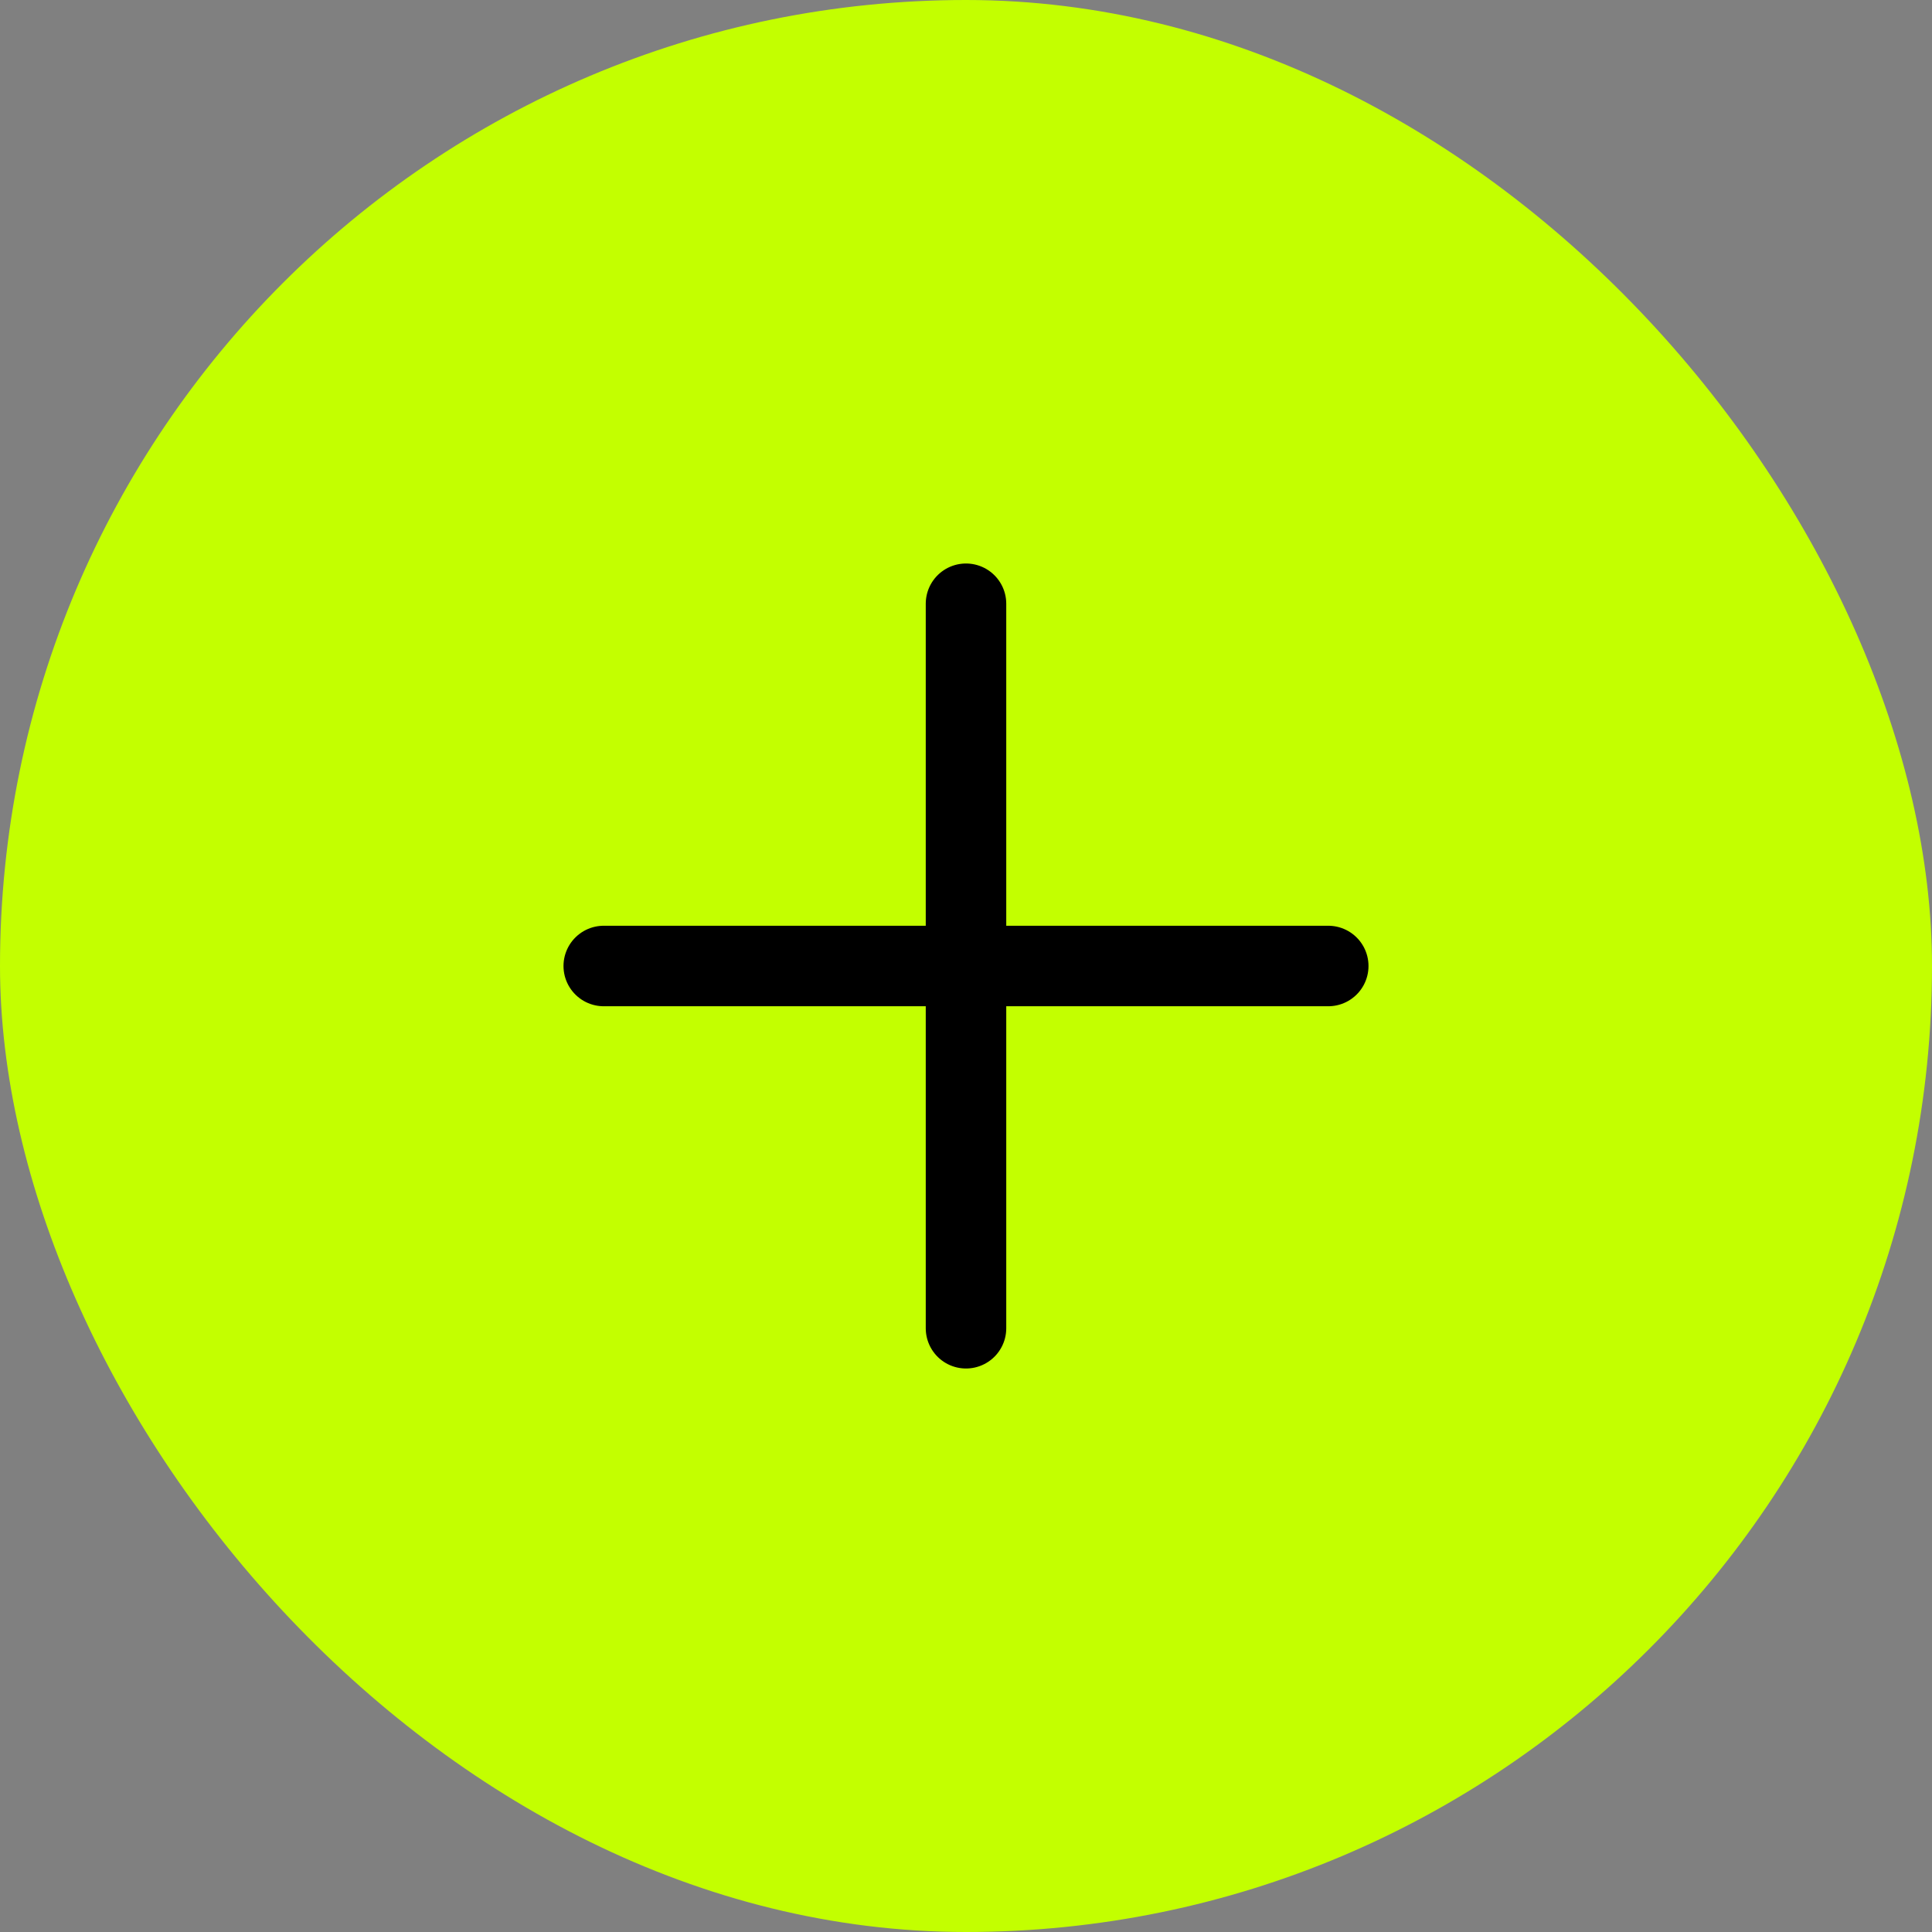
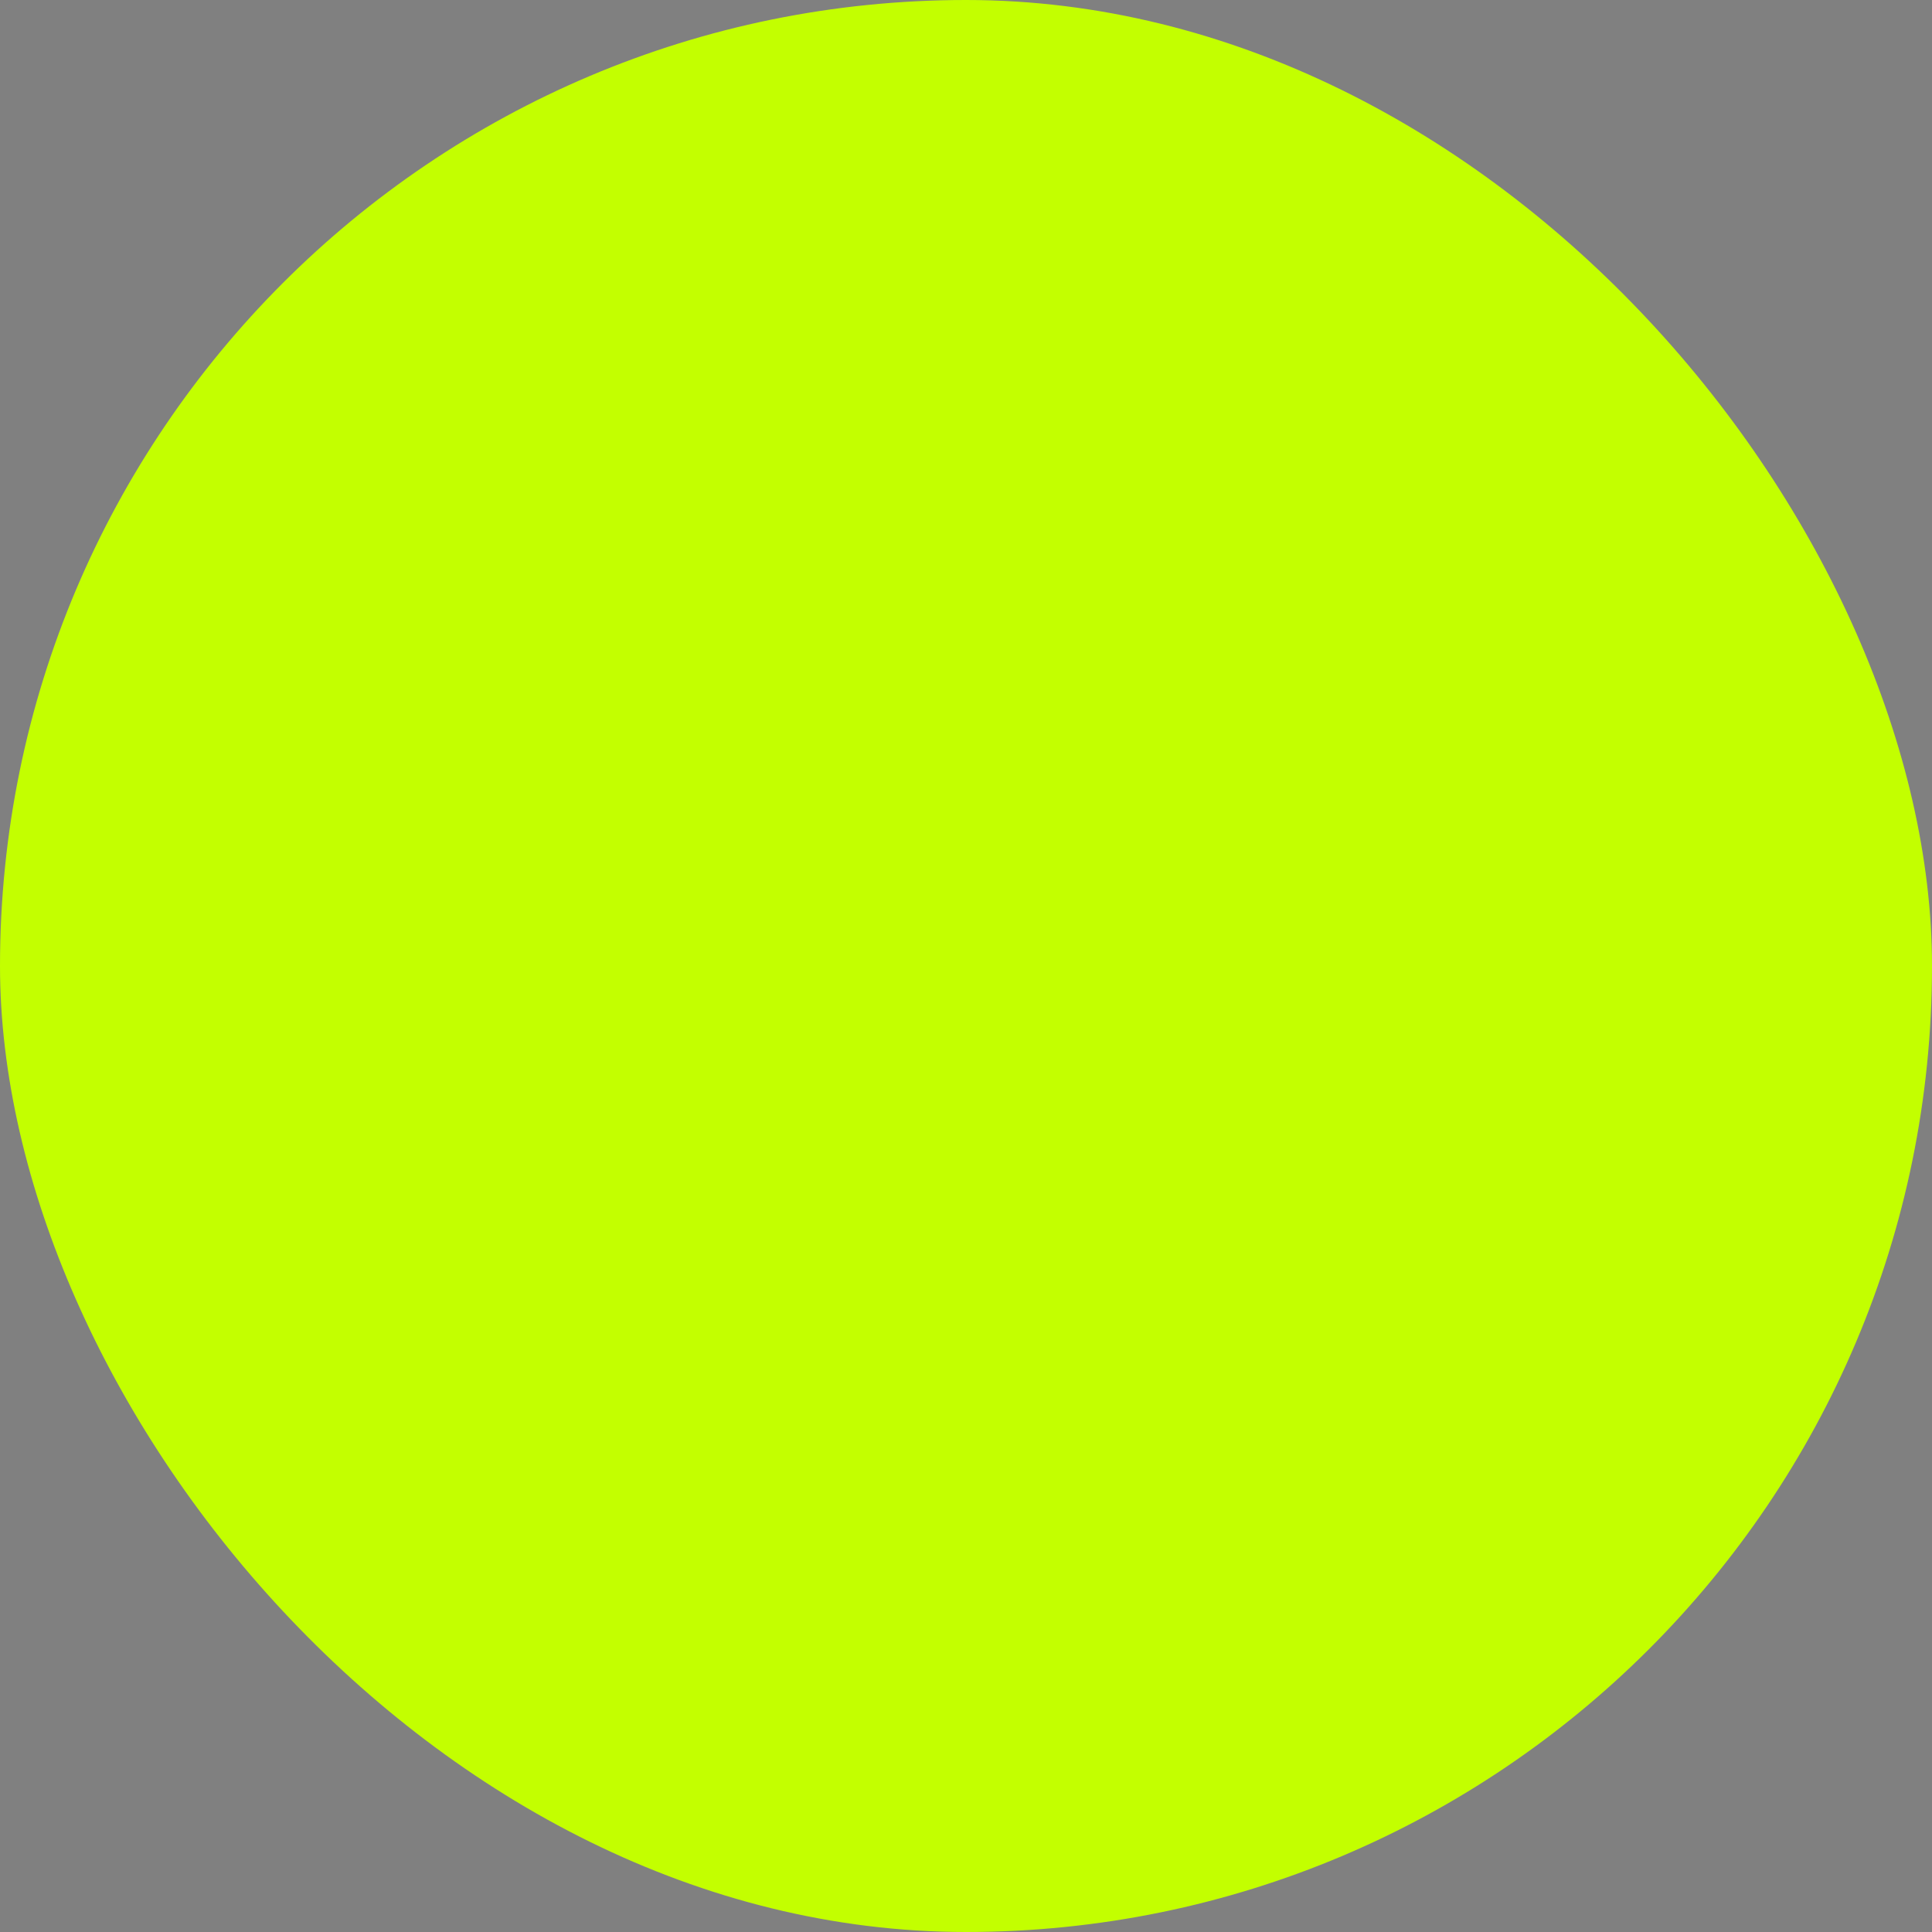
<svg xmlns="http://www.w3.org/2000/svg" width="48" height="48" viewBox="0 0 48 48" fill="none">
  <rect x="0" y="0" width="48" height="48" fill="#808080" stroke="none" />
  <rect width="48" height="48" rx="24" fill="#C3FF00" />
-   <path d="M24 15V33M15 24H33" stroke="black" stroke-width="2" stroke-linecap="round" stroke-linejoin="round" />
</svg>